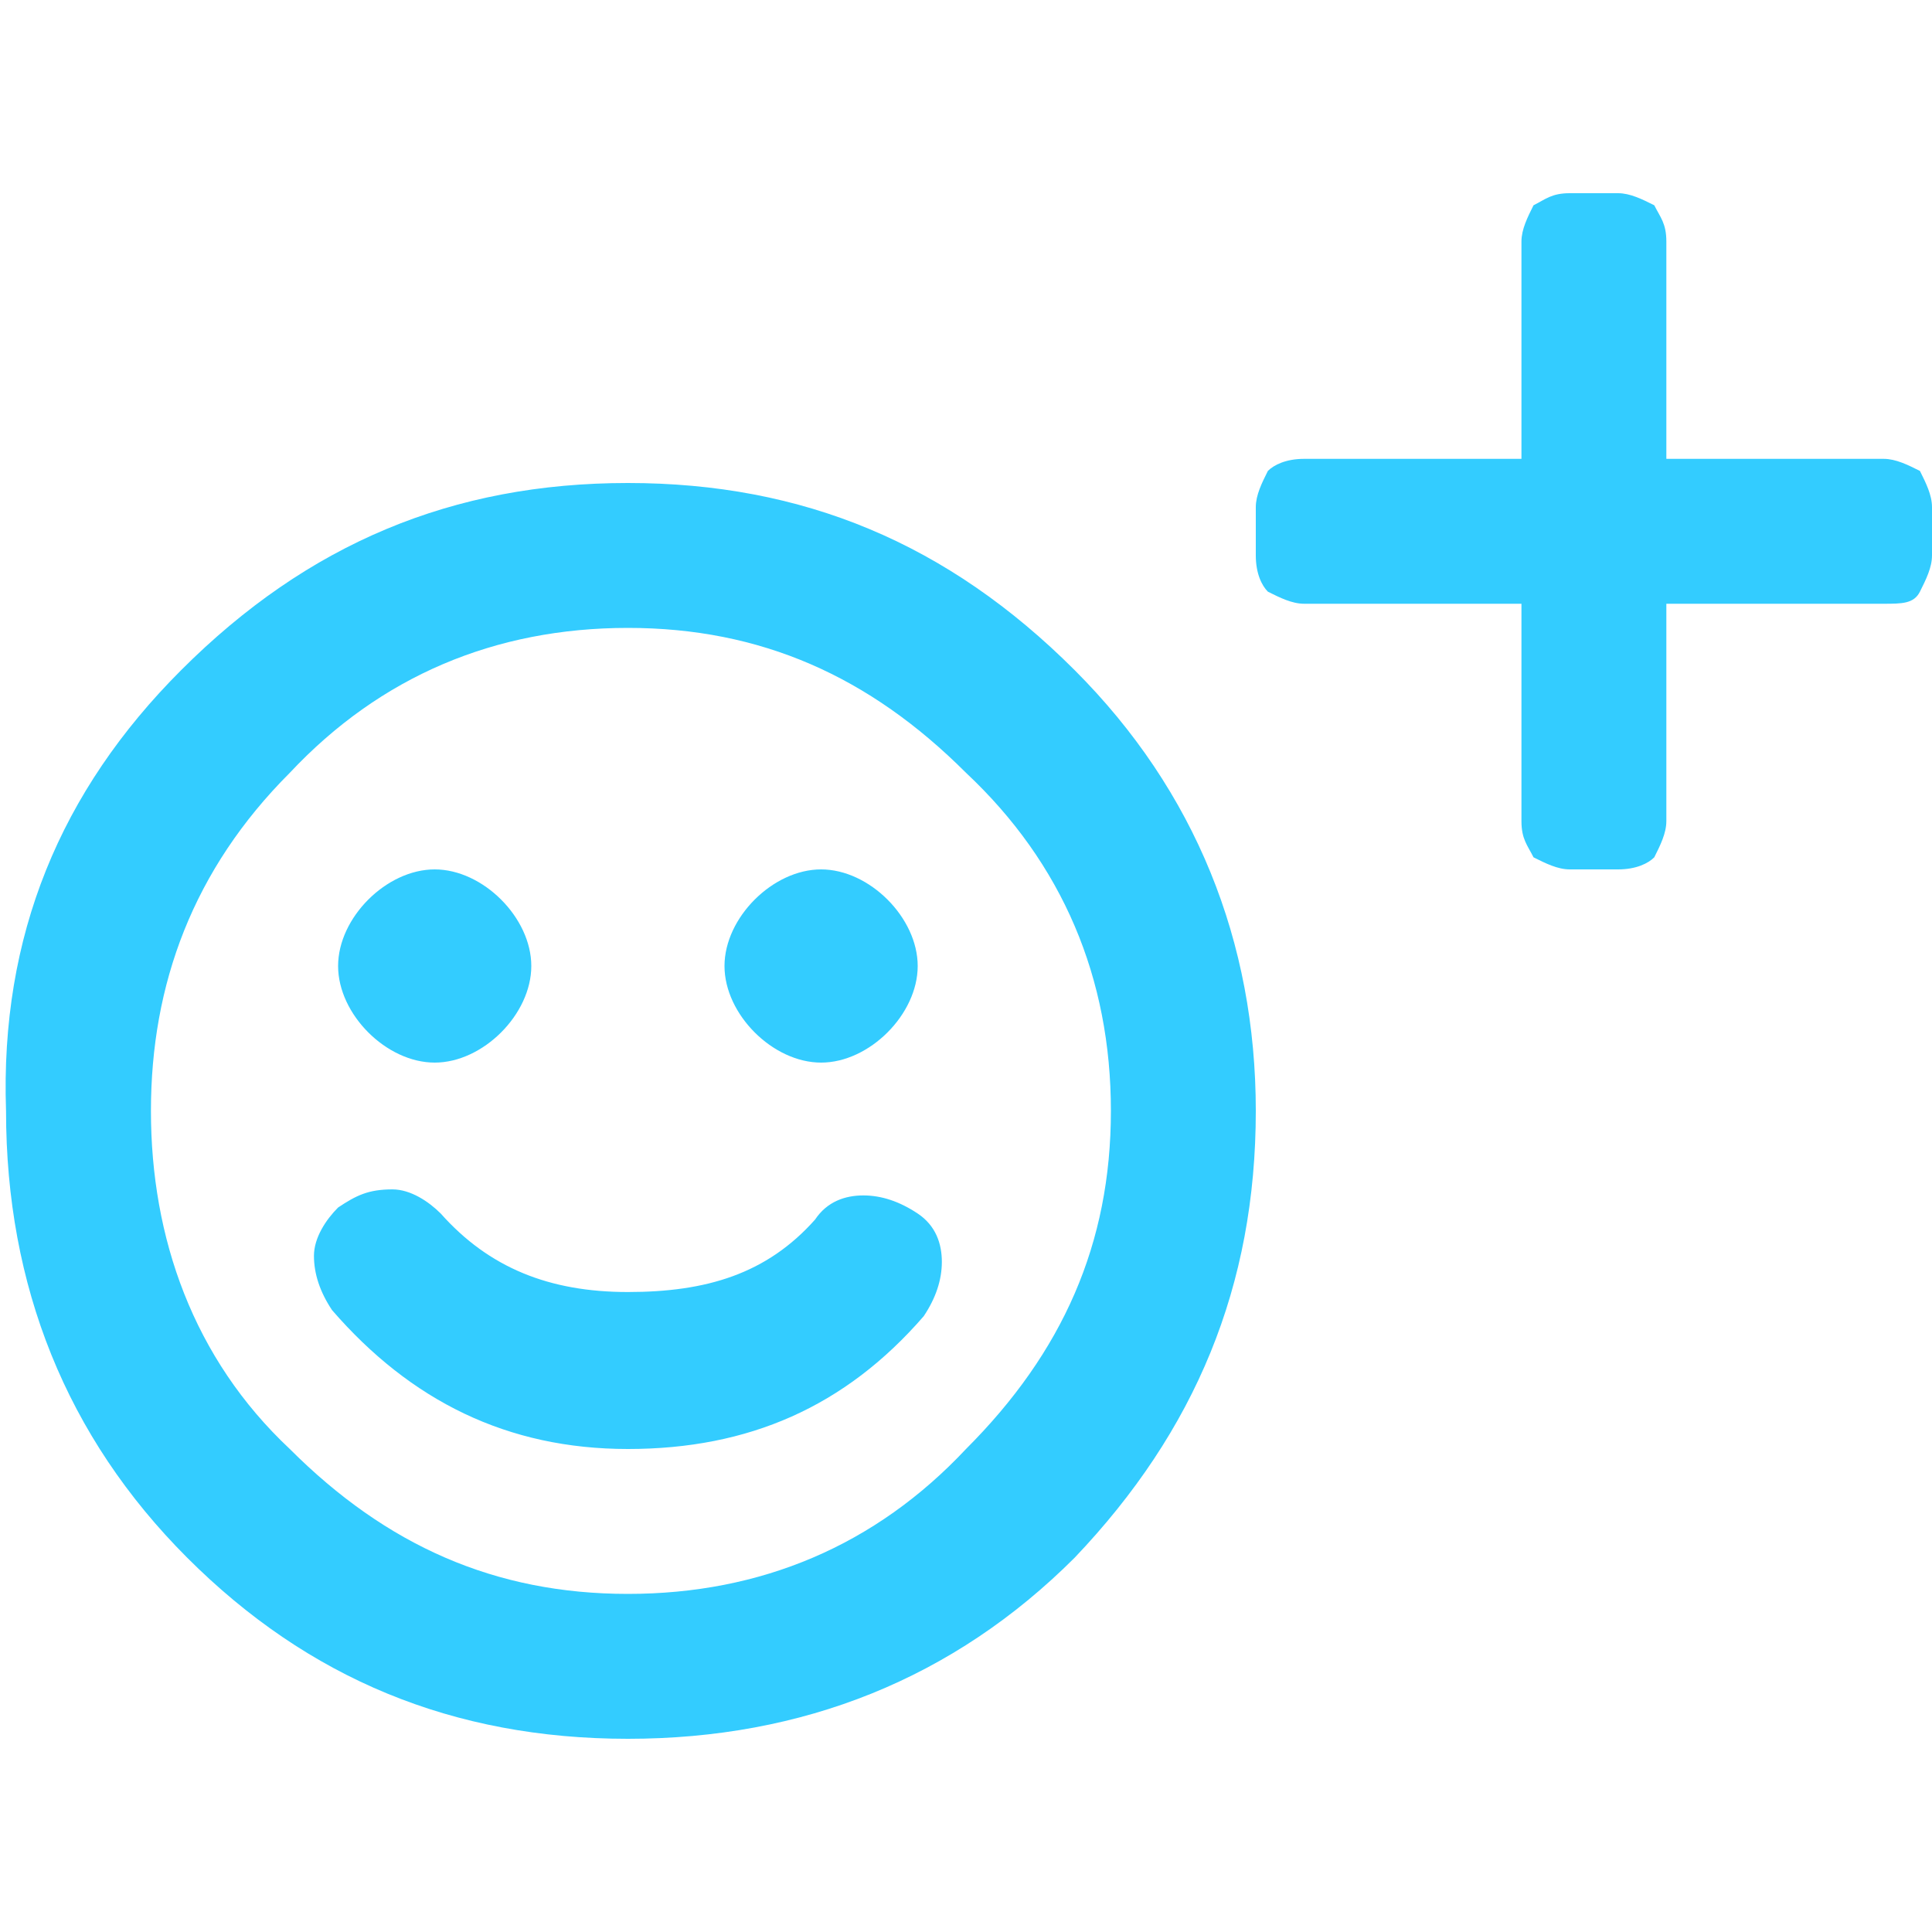
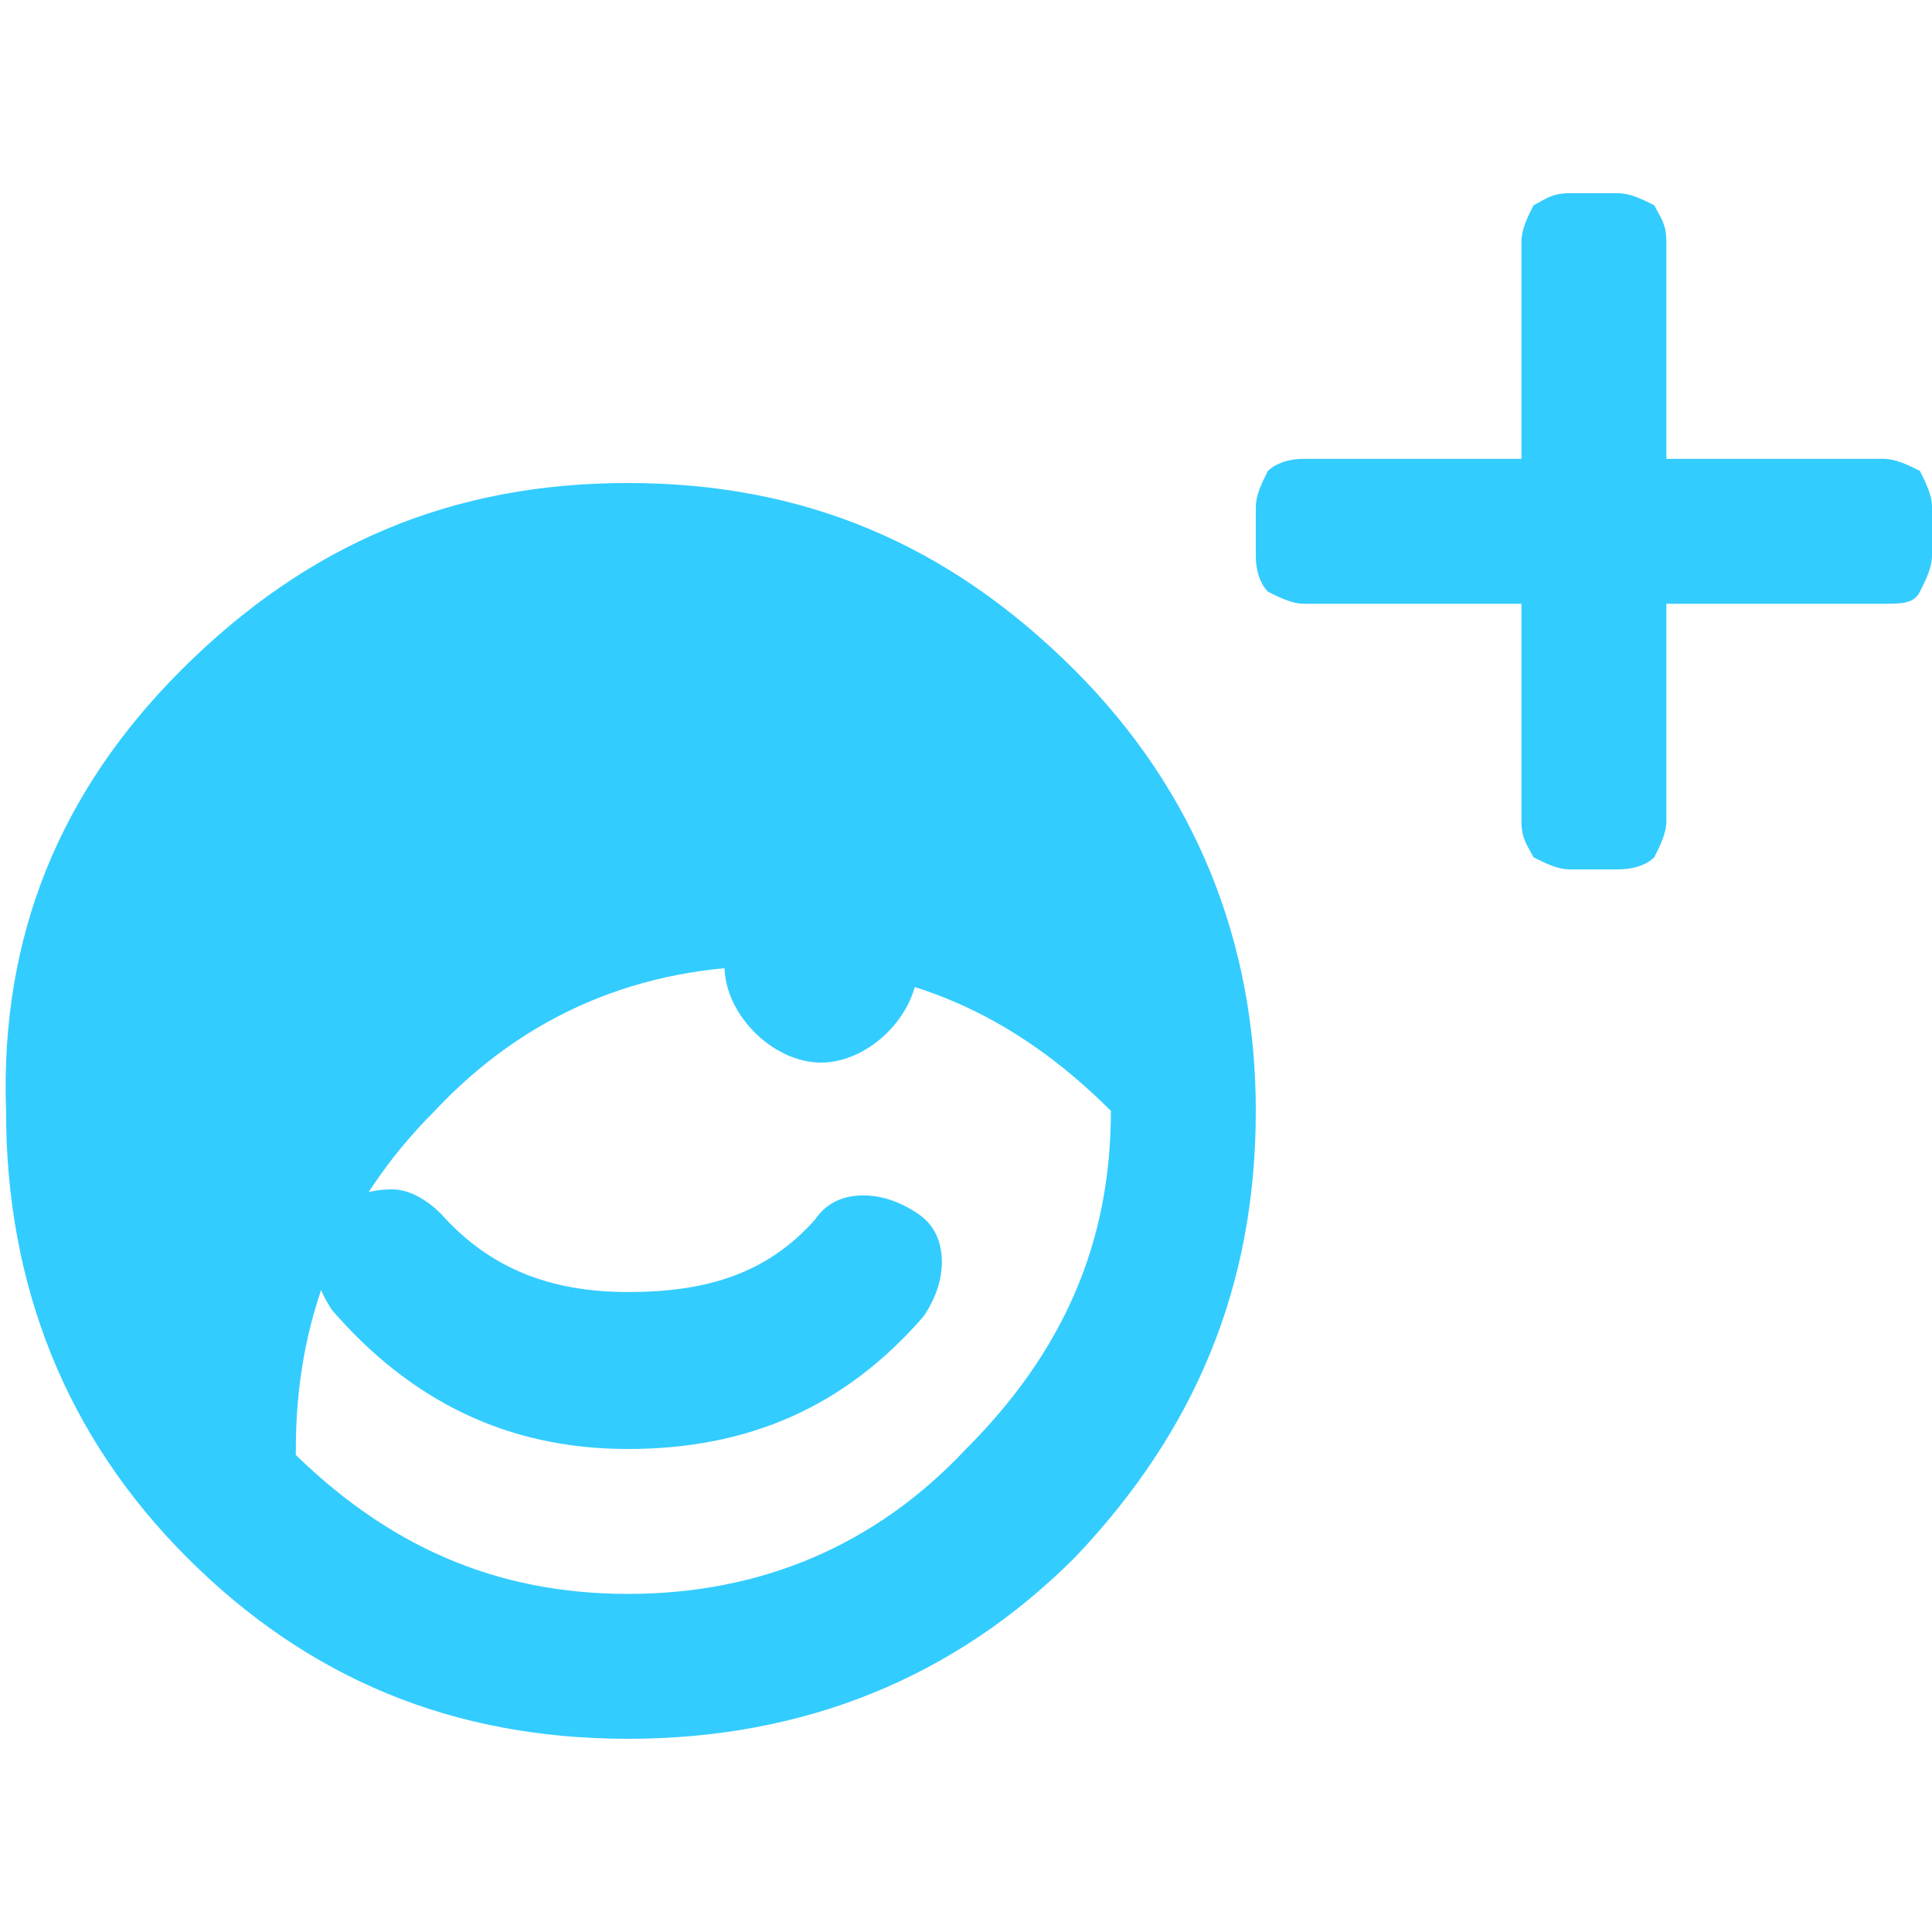
<svg xmlns="http://www.w3.org/2000/svg" version="1.1" id="Layer_1" x="0px" y="0px" viewBox="0 0 32 32" style="enable-background:new 0 0 32 32;" xml:space="preserve">
  <style type="text/css">
	.st0{enable-background:new    ;}
	.st1{fill:#33CCFF;}
</style>
  <g class="st0">
-     <path class="st1" d="M3,11.1C5.1,9,7.5,8,10.4,8c2.9,0,5.3,1,7.4,3.1c2,2,3,4.5,3,7.3c0,2.9-1,5.3-3,7.4c-2,2-4.5,3-7.4,3   c-2.9,0-5.3-1-7.3-3c-2-2-3-4.5-3-7.4C0,15.5,1,13.1,3,11.1z M4.8,24c1.6,1.6,3.4,2.4,5.6,2.4s4.1-0.8,5.6-2.4   c1.6-1.6,2.4-3.4,2.4-5.6s-0.8-4.1-2.4-5.6c-1.6-1.6-3.4-2.4-5.6-2.4s-4.1,0.8-5.6,2.4c-1.6,1.6-2.3,3.5-2.3,5.6S3.2,22.5,4.8,24z    M13.5,20.2c0.2-0.3,0.5-0.4,0.8-0.4c0.3,0,0.6,0.1,0.9,0.3c0.3,0.2,0.4,0.5,0.4,0.8c0,0.3-0.1,0.6-0.3,0.9   C14,23.3,12.4,24,10.4,24s-3.6-0.8-4.9-2.3c-0.2-0.3-0.3-0.6-0.3-0.9c0-0.3,0.2-0.6,0.4-0.8c0.3-0.2,0.5-0.3,0.9-0.3   c0.3,0,0.6,0.2,0.8,0.4c0.8,0.9,1.8,1.3,3.1,1.3S12.7,21.1,13.5,20.2z M8.3,17.1c-0.3,0.3-0.7,0.5-1.1,0.5c-0.4,0-0.8-0.2-1.1-0.5   c-0.3-0.3-0.5-0.7-0.5-1.1c0-0.4,0.2-0.8,0.5-1.1c0.3-0.3,0.7-0.5,1.1-0.5c0.4,0,0.8,0.2,1.1,0.5c0.3,0.3,0.5,0.7,0.5,1.1   C8.8,16.4,8.6,16.8,8.3,17.1z M14.7,17.1c-0.3,0.3-0.7,0.5-1.1,0.5c-0.4,0-0.8-0.2-1.1-0.5C12.2,16.8,12,16.4,12,16   c0-0.4,0.2-0.8,0.5-1.1c0.3-0.3,0.7-0.5,1.1-0.5c0.4,0,0.8,0.2,1.1,0.5c0.3,0.3,0.5,0.7,0.5,1.1C15.2,16.4,15,16.8,14.7,17.1z    M31.2,7.6c0.2,0,0.4,0.1,0.6,0.2C31.9,8,32,8.2,32,8.4v0.8c0,0.2-0.1,0.4-0.2,0.6c-0.1,0.2-0.3,0.2-0.6,0.2h-3.6v3.6   c0,0.2-0.1,0.4-0.2,0.6c-0.1,0.1-0.3,0.2-0.6,0.2H26c-0.2,0-0.4-0.1-0.6-0.2c-0.1-0.2-0.2-0.3-0.2-0.6V10h-3.6   c-0.2,0-0.4-0.1-0.6-0.2c-0.1-0.1-0.2-0.3-0.2-0.6V8.4c0-0.2,0.1-0.4,0.2-0.6c0.1-0.1,0.3-0.2,0.6-0.2h3.6V4c0-0.2,0.1-0.4,0.2-0.6   c0.2-0.1,0.3-0.2,0.6-0.2h0.8c0.2,0,0.4,0.1,0.6,0.2c0.1,0.2,0.2,0.3,0.2,0.6v3.6H31.2z" />
+     <path class="st1" d="M3,11.1C5.1,9,7.5,8,10.4,8c2.9,0,5.3,1,7.4,3.1c2,2,3,4.5,3,7.3c0,2.9-1,5.3-3,7.4c-2,2-4.5,3-7.4,3   c-2.9,0-5.3-1-7.3-3c-2-2-3-4.5-3-7.4C0,15.5,1,13.1,3,11.1z M4.8,24c1.6,1.6,3.4,2.4,5.6,2.4s4.1-0.8,5.6-2.4   c1.6-1.6,2.4-3.4,2.4-5.6c-1.6-1.6-3.4-2.4-5.6-2.4s-4.1,0.8-5.6,2.4c-1.6,1.6-2.3,3.5-2.3,5.6S3.2,22.5,4.8,24z    M13.5,20.2c0.2-0.3,0.5-0.4,0.8-0.4c0.3,0,0.6,0.1,0.9,0.3c0.3,0.2,0.4,0.5,0.4,0.8c0,0.3-0.1,0.6-0.3,0.9   C14,23.3,12.4,24,10.4,24s-3.6-0.8-4.9-2.3c-0.2-0.3-0.3-0.6-0.3-0.9c0-0.3,0.2-0.6,0.4-0.8c0.3-0.2,0.5-0.3,0.9-0.3   c0.3,0,0.6,0.2,0.8,0.4c0.8,0.9,1.8,1.3,3.1,1.3S12.7,21.1,13.5,20.2z M8.3,17.1c-0.3,0.3-0.7,0.5-1.1,0.5c-0.4,0-0.8-0.2-1.1-0.5   c-0.3-0.3-0.5-0.7-0.5-1.1c0-0.4,0.2-0.8,0.5-1.1c0.3-0.3,0.7-0.5,1.1-0.5c0.4,0,0.8,0.2,1.1,0.5c0.3,0.3,0.5,0.7,0.5,1.1   C8.8,16.4,8.6,16.8,8.3,17.1z M14.7,17.1c-0.3,0.3-0.7,0.5-1.1,0.5c-0.4,0-0.8-0.2-1.1-0.5C12.2,16.8,12,16.4,12,16   c0-0.4,0.2-0.8,0.5-1.1c0.3-0.3,0.7-0.5,1.1-0.5c0.4,0,0.8,0.2,1.1,0.5c0.3,0.3,0.5,0.7,0.5,1.1C15.2,16.4,15,16.8,14.7,17.1z    M31.2,7.6c0.2,0,0.4,0.1,0.6,0.2C31.9,8,32,8.2,32,8.4v0.8c0,0.2-0.1,0.4-0.2,0.6c-0.1,0.2-0.3,0.2-0.6,0.2h-3.6v3.6   c0,0.2-0.1,0.4-0.2,0.6c-0.1,0.1-0.3,0.2-0.6,0.2H26c-0.2,0-0.4-0.1-0.6-0.2c-0.1-0.2-0.2-0.3-0.2-0.6V10h-3.6   c-0.2,0-0.4-0.1-0.6-0.2c-0.1-0.1-0.2-0.3-0.2-0.6V8.4c0-0.2,0.1-0.4,0.2-0.6c0.1-0.1,0.3-0.2,0.6-0.2h3.6V4c0-0.2,0.1-0.4,0.2-0.6   c0.2-0.1,0.3-0.2,0.6-0.2h0.8c0.2,0,0.4,0.1,0.6,0.2c0.1,0.2,0.2,0.3,0.2,0.6v3.6H31.2z" />
  </g>
</svg>